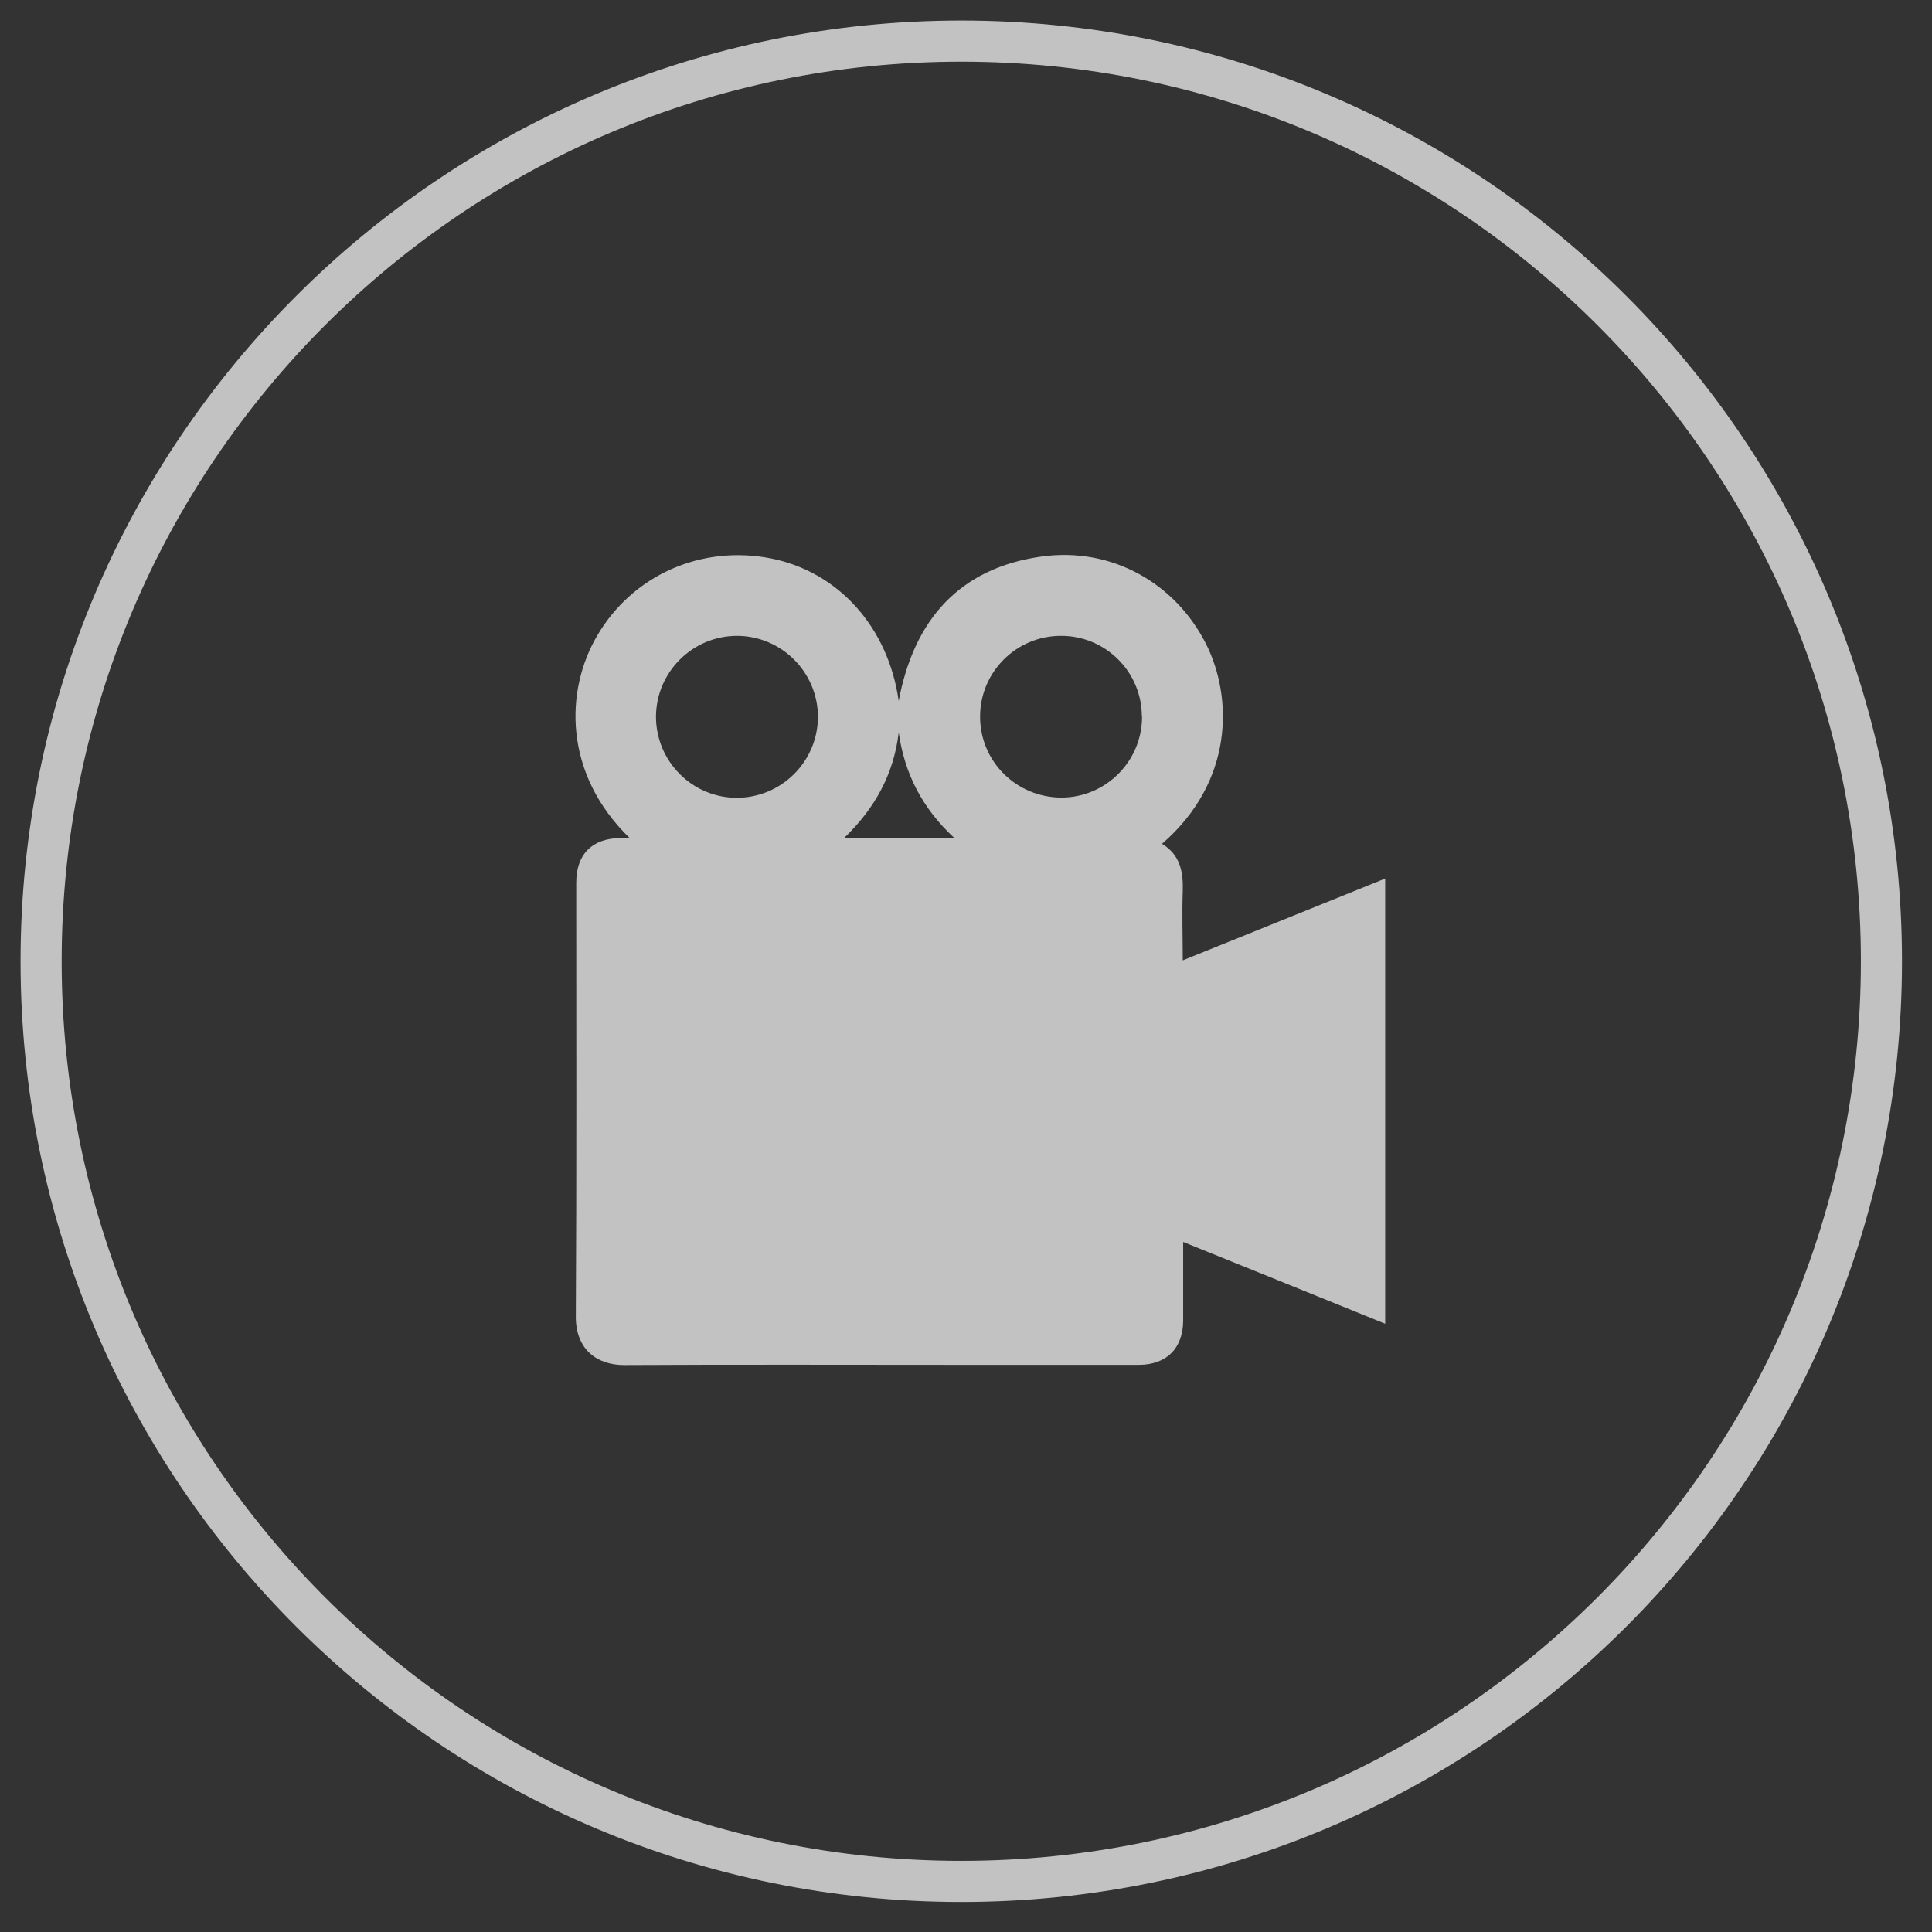
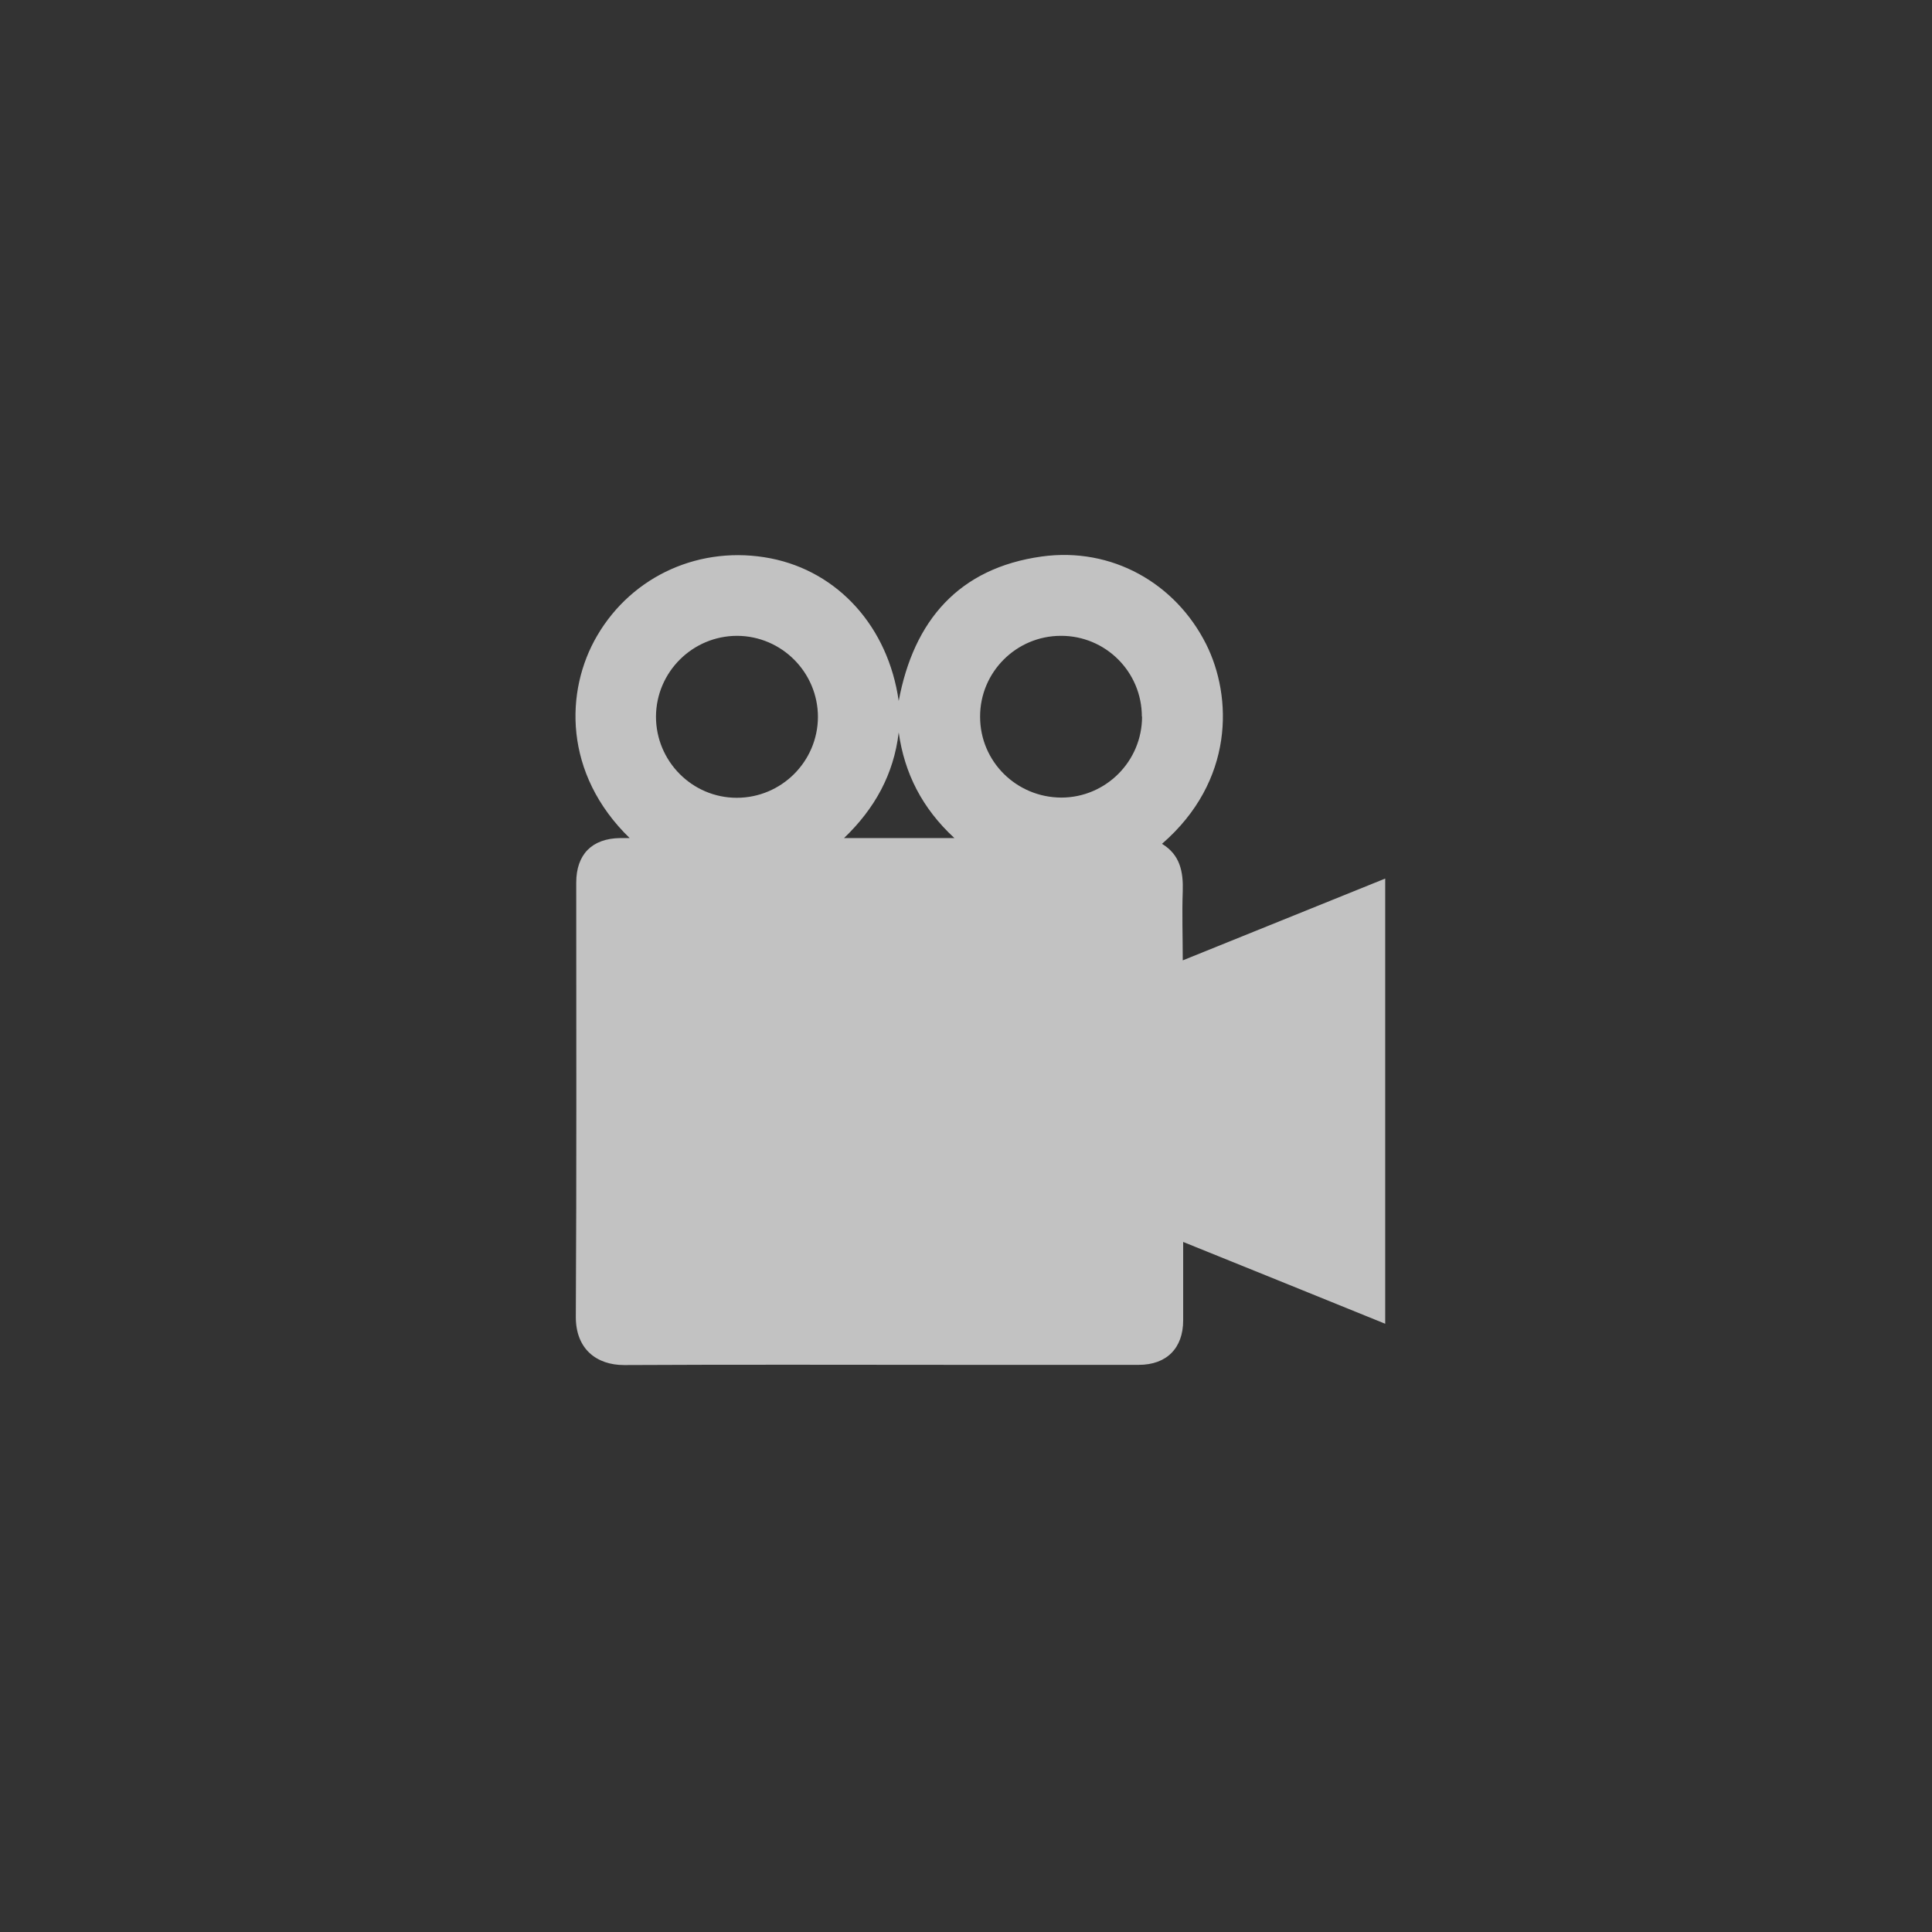
<svg xmlns="http://www.w3.org/2000/svg" width="47" height="47" viewBox="0 0 47 47" fill="none">
  <rect x="0" y="0" width="47" height="47" fill="#333333" stroke="none" />
  <g id="Group 19" opacity="0.7">
-     <path id="Vector" d="M23.385 45.77C35.748 45.77 45.77 35.748 45.77 23.385C45.77 11.022 35.748 1 23.385 1C11.022 1 1 11.022 1 23.385C1 35.748 11.022 45.77 23.385 45.77Z" stroke="white" stroke-miterlimit="10" />
-     <path id="Vector_2" d="M15.328 20.398C13.698 18.823 13.743 16.798 14.528 15.463C15.388 13.993 17.053 13.253 18.748 13.583C20.398 13.908 21.608 15.258 21.863 17.053C22.228 15.093 23.328 13.818 25.343 13.538C27.048 13.303 28.593 14.188 29.338 15.663C29.988 16.953 30.028 19.003 28.268 20.528C28.708 20.793 28.788 21.208 28.773 21.678C28.753 22.228 28.773 22.778 28.773 23.363C30.433 22.693 32.053 22.038 33.698 21.373V32.203C32.058 31.538 30.443 30.883 28.783 30.213C28.783 30.628 28.783 31.008 28.783 31.388C28.783 31.633 28.783 31.878 28.783 32.123C28.783 32.798 28.378 33.203 27.703 33.203C26.258 33.203 24.813 33.203 23.373 33.203C20.643 33.203 17.913 33.193 15.183 33.208C14.513 33.208 14.003 32.818 14.008 32.028C14.028 28.508 14.018 24.993 14.018 21.473C14.018 20.783 14.403 20.398 15.083 20.388C15.153 20.388 15.218 20.388 15.338 20.388L15.328 20.398ZM27.778 17.433C27.778 16.343 26.893 15.463 25.808 15.468C24.723 15.468 23.838 16.353 23.843 17.438C23.843 18.523 24.723 19.398 25.818 19.403C26.898 19.403 27.783 18.523 27.783 17.433H27.778ZM17.923 19.408C19.008 19.408 19.893 18.528 19.898 17.443C19.898 16.358 19.018 15.473 17.933 15.468C16.848 15.468 15.963 16.348 15.958 17.433C15.958 18.518 16.838 19.408 17.923 19.408ZM23.218 20.388C22.433 19.663 22.003 18.813 21.863 17.818C21.743 18.833 21.283 19.668 20.533 20.388H23.218Z" fill="white" />
+     <path id="Vector_2" d="M15.328 20.398C13.698 18.823 13.743 16.798 14.528 15.463C15.388 13.993 17.053 13.253 18.748 13.583C20.398 13.908 21.608 15.258 21.863 17.053C22.228 15.093 23.328 13.818 25.343 13.538C27.048 13.303 28.593 14.188 29.338 15.663C29.988 16.953 30.028 19.003 28.268 20.528C28.708 20.793 28.788 21.208 28.773 21.678C28.753 22.228 28.773 22.778 28.773 23.363C30.433 22.693 32.053 22.038 33.698 21.373V32.203C32.058 31.538 30.443 30.883 28.783 30.213C28.783 30.628 28.783 31.008 28.783 31.388C28.783 31.633 28.783 31.878 28.783 32.123C28.783 32.798 28.378 33.203 27.703 33.203C26.258 33.203 24.813 33.203 23.373 33.203C20.643 33.203 17.913 33.193 15.183 33.208C14.513 33.208 14.003 32.818 14.008 32.028C14.028 28.508 14.018 24.993 14.018 21.473C14.018 20.783 14.403 20.398 15.083 20.388C15.153 20.388 15.218 20.388 15.338 20.388L15.328 20.398M27.778 17.433C27.778 16.343 26.893 15.463 25.808 15.468C24.723 15.468 23.838 16.353 23.843 17.438C23.843 18.523 24.723 19.398 25.818 19.403C26.898 19.403 27.783 18.523 27.783 17.433H27.778ZM17.923 19.408C19.008 19.408 19.893 18.528 19.898 17.443C19.898 16.358 19.018 15.473 17.933 15.468C16.848 15.468 15.963 16.348 15.958 17.433C15.958 18.518 16.838 19.408 17.923 19.408ZM23.218 20.388C22.433 19.663 22.003 18.813 21.863 17.818C21.743 18.833 21.283 19.668 20.533 20.388H23.218Z" fill="white" />
  </g>
</svg>